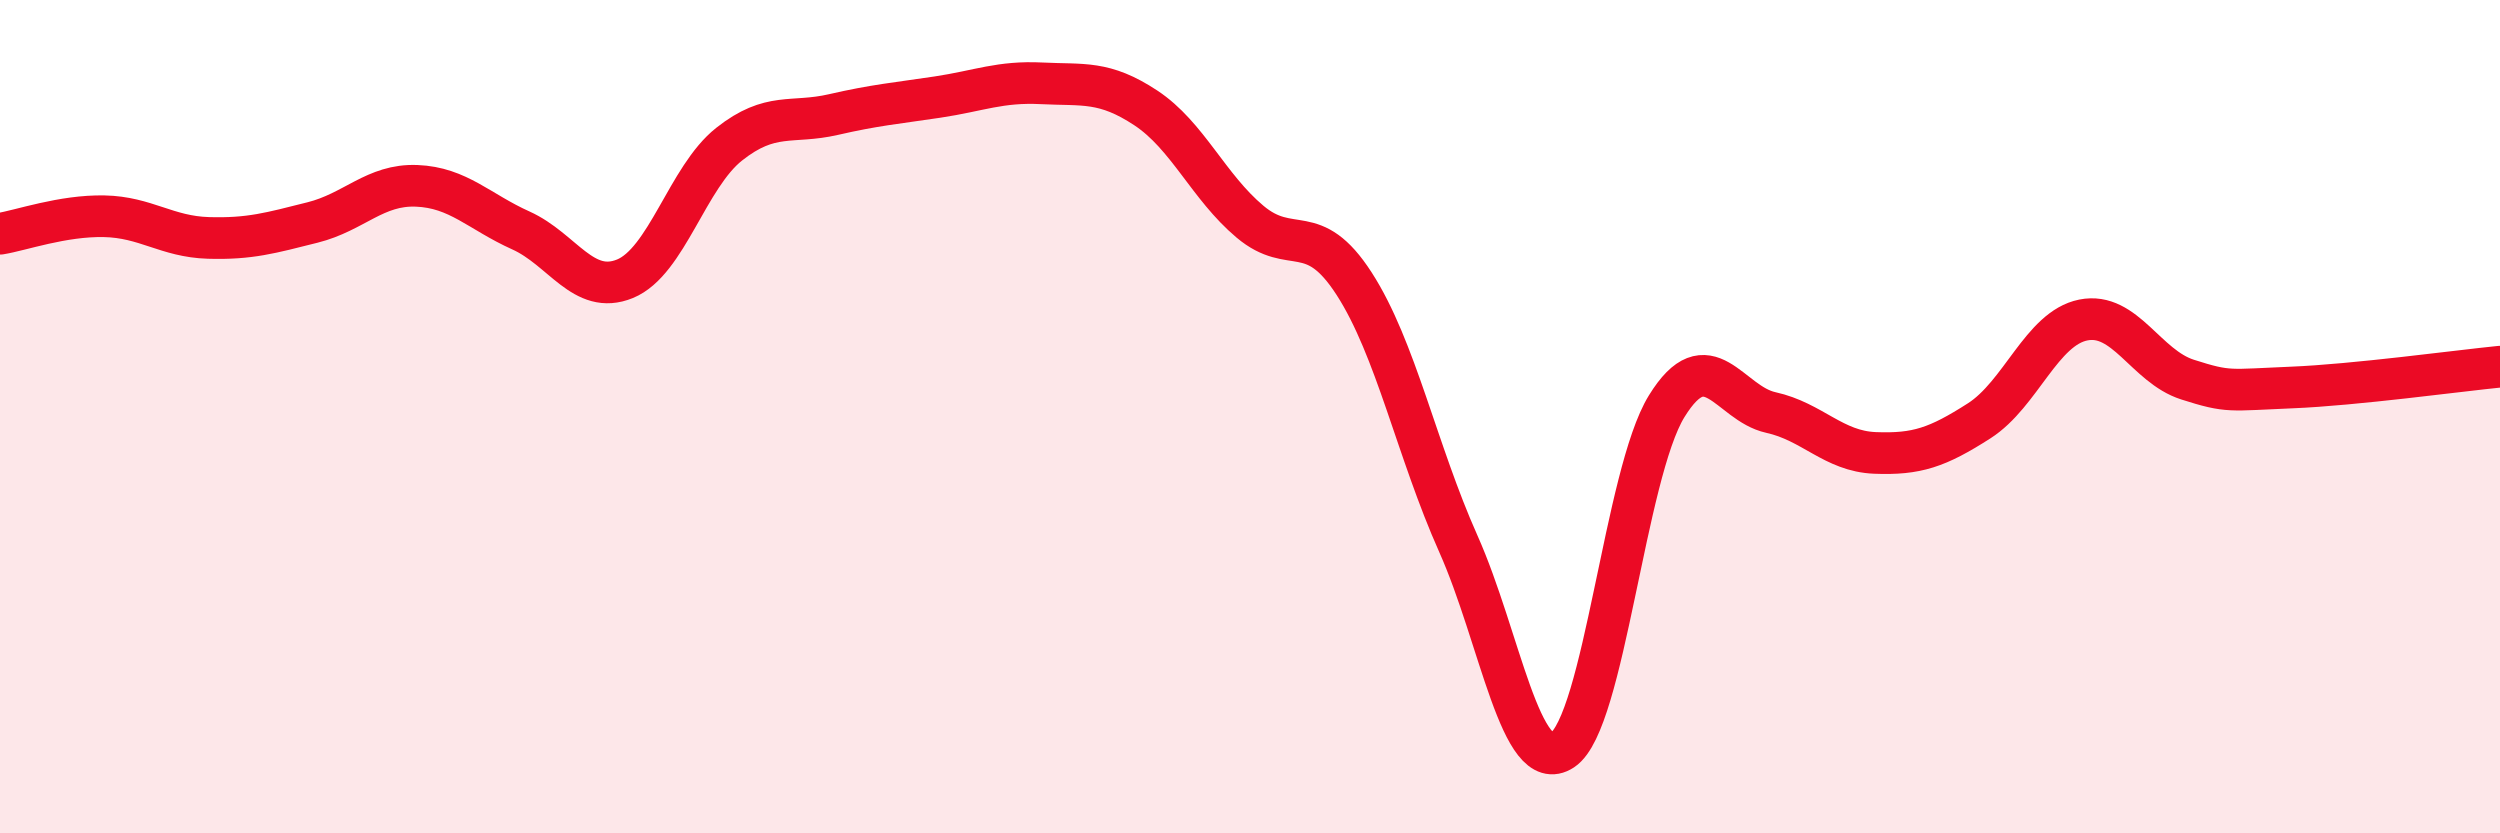
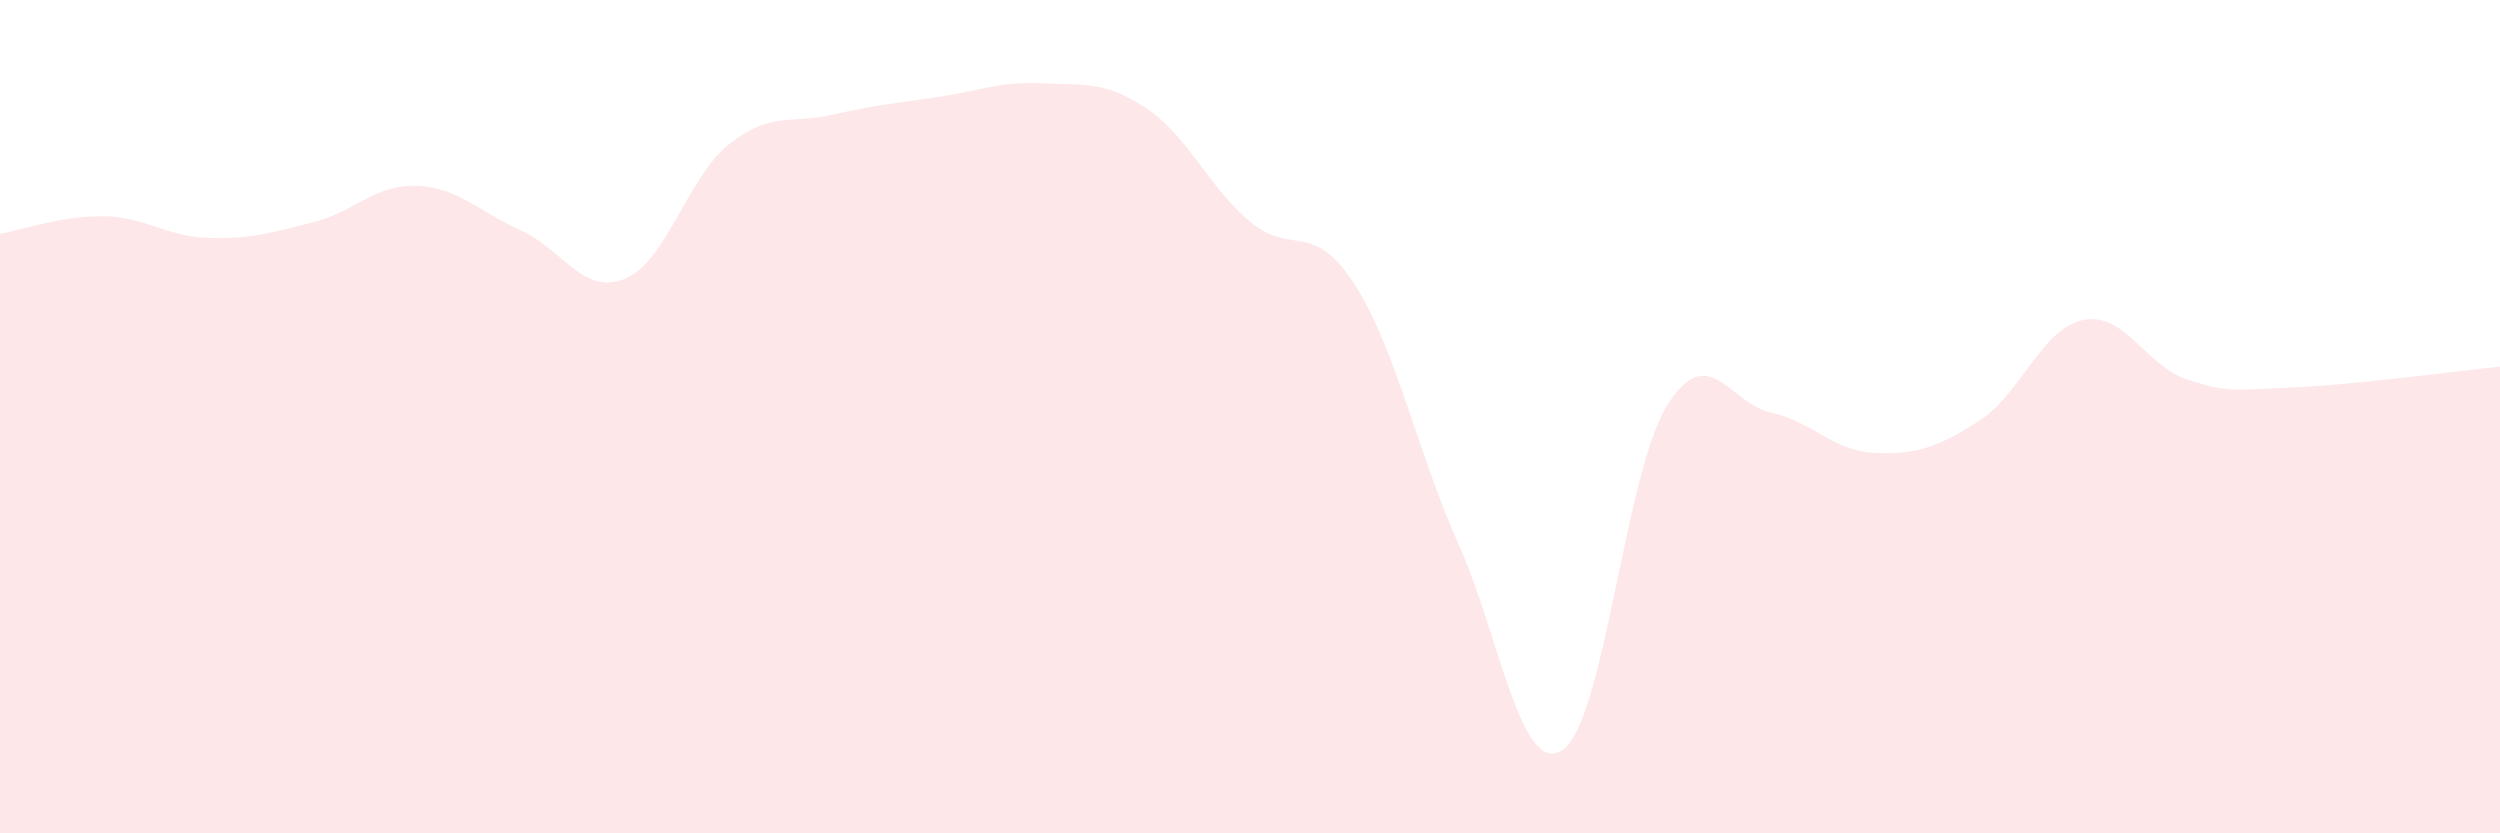
<svg xmlns="http://www.w3.org/2000/svg" width="60" height="20" viewBox="0 0 60 20">
  <path d="M 0,5.61 C 0.5,5.53 1.5,5.17 2.5,5.19 C 3.5,5.21 4,5.68 5,5.71 C 6,5.74 6.5,5.59 7.5,5.34 C 8.5,5.09 9,4.42 10,4.46 C 11,4.5 11.5,5.08 12.5,5.53 C 13.5,5.98 14,7.1 15,6.69 C 16,6.28 16.5,4.25 17.5,3.46 C 18.5,2.67 19,2.98 20,2.75 C 21,2.52 21.5,2.48 22.5,2.33 C 23.5,2.18 24,1.95 25,2 C 26,2.05 26.5,1.93 27.5,2.59 C 28.5,3.25 29,4.48 30,5.32 C 31,6.16 31.5,5.26 32.5,6.81 C 33.5,8.36 34,10.81 35,13.05 C 36,15.29 36.5,18.66 37.5,18 C 38.5,17.34 39,11.37 40,9.75 C 41,8.13 41.5,9.68 42.5,9.9 C 43.5,10.12 44,10.83 45,10.87 C 46,10.91 46.5,10.74 47.5,10.1 C 48.5,9.46 49,7.88 50,7.68 C 51,7.48 51.5,8.79 52.5,9.11 C 53.5,9.43 53.5,9.36 55,9.3 C 56.5,9.24 59,8.9 60,8.8L60 20L0 20Z" fill="#EB0A25" opacity="0.1" stroke-linecap="round" stroke-linejoin="round" />
-   <path d="M 0,5.61 C 0.5,5.53 1.5,5.17 2.5,5.19 C 3.5,5.21 4,5.68 5,5.71 C 6,5.74 6.5,5.59 7.5,5.34 C 8.5,5.09 9,4.42 10,4.46 C 11,4.5 11.5,5.08 12.5,5.53 C 13.5,5.98 14,7.1 15,6.69 C 16,6.28 16.5,4.25 17.5,3.46 C 18.5,2.67 19,2.98 20,2.75 C 21,2.52 21.5,2.48 22.5,2.33 C 23.5,2.18 24,1.95 25,2 C 26,2.05 26.5,1.93 27.5,2.59 C 28.5,3.25 29,4.48 30,5.32 C 31,6.16 31.5,5.26 32.5,6.81 C 33.5,8.36 34,10.81 35,13.05 C 36,15.29 36.5,18.66 37.5,18 C 38.5,17.34 39,11.37 40,9.75 C 41,8.13 41.5,9.68 42.5,9.9 C 43.5,10.12 44,10.83 45,10.87 C 46,10.91 46.5,10.74 47.5,10.1 C 48.5,9.46 49,7.88 50,7.68 C 51,7.48 51.5,8.79 52.5,9.11 C 53.5,9.43 53.5,9.36 55,9.3 C 56.5,9.24 59,8.9 60,8.8" stroke="#EB0A25" stroke-width="1" fill="none" stroke-linecap="round" stroke-linejoin="round" />
</svg>